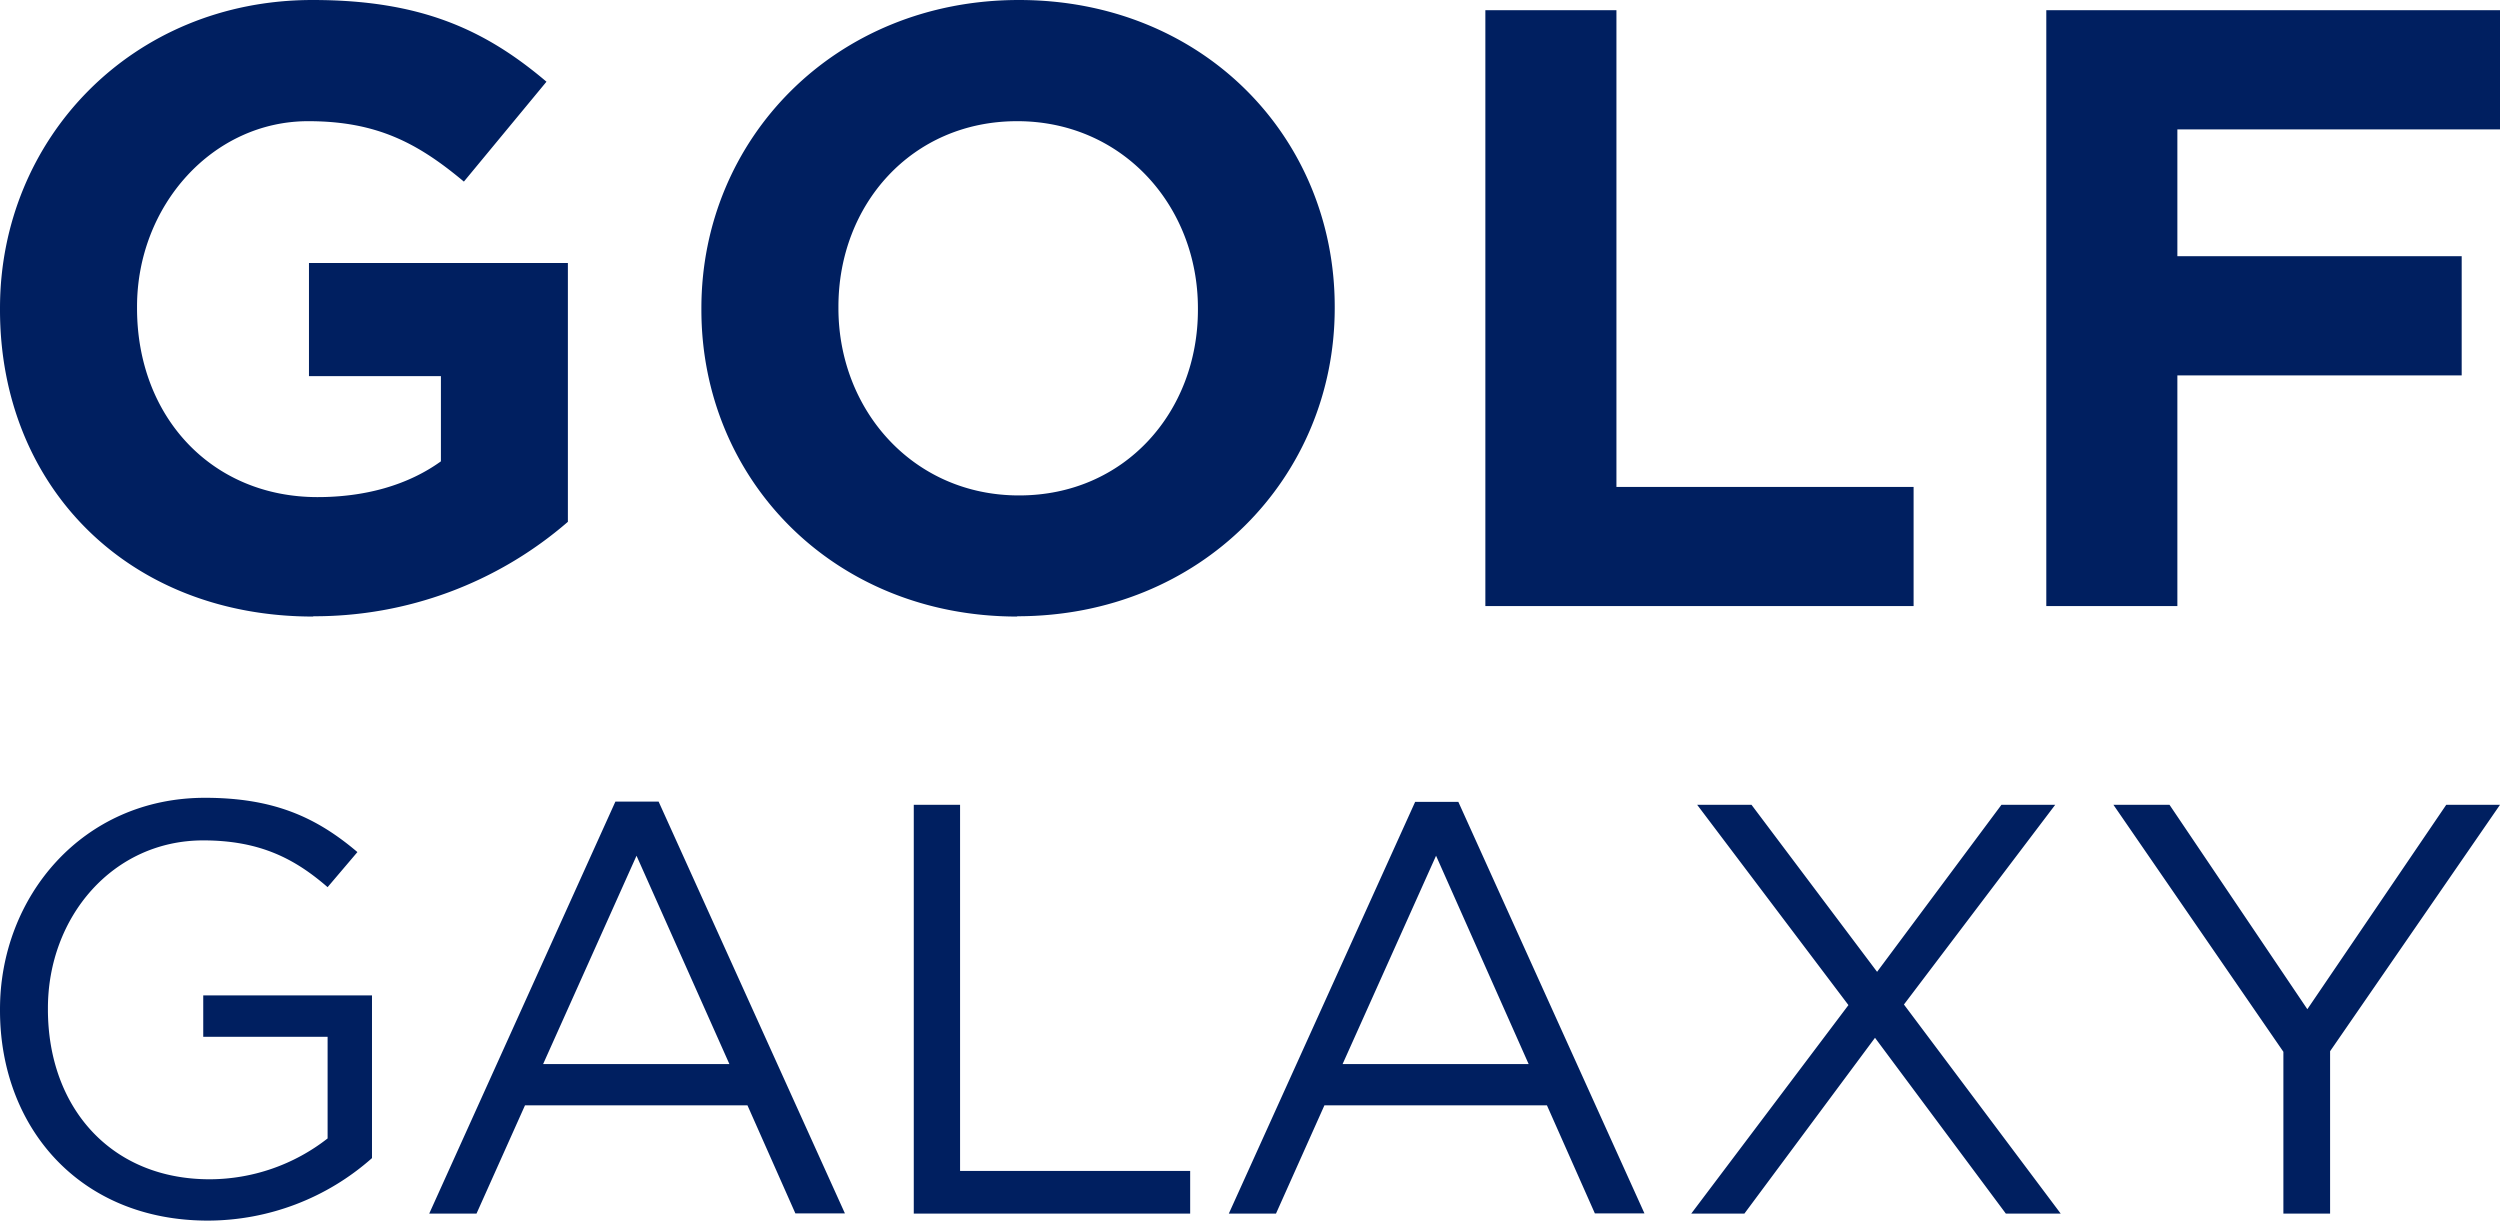
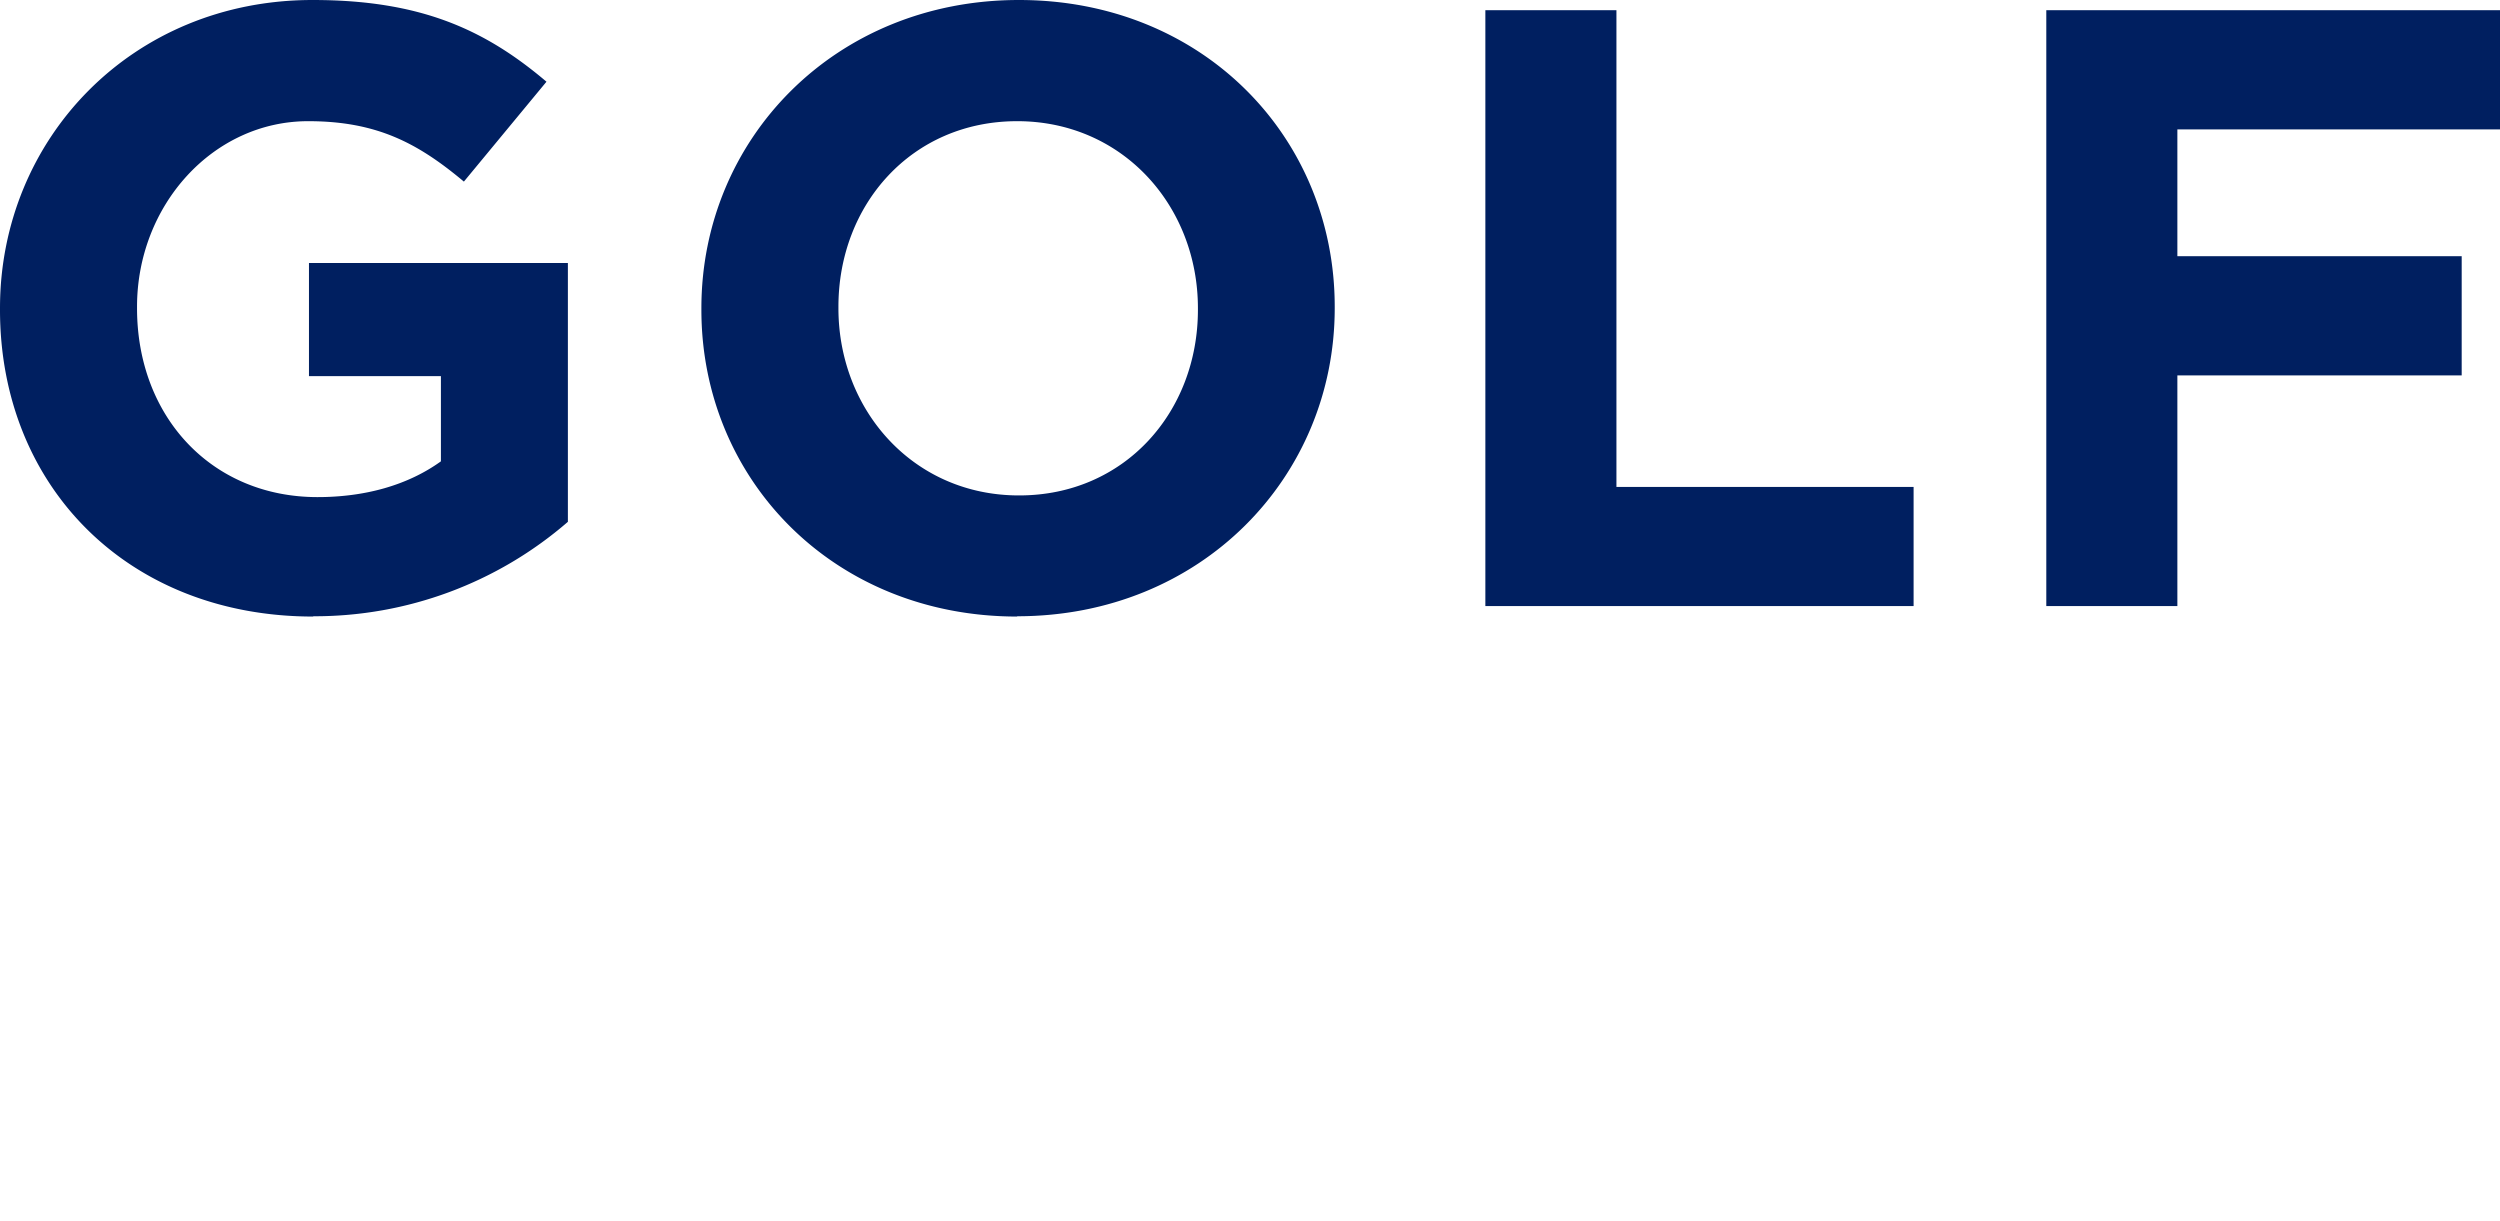
<svg xmlns="http://www.w3.org/2000/svg" id="Layer_1" data-name="Layer 1" viewBox="0 0 432 210.92">
  <path d="M54.13,106.49a66.83,66.83,0,0,0,44-16.32V45.45H53.39V65h22.8V79.72C70.46,83.84,63.1,85.9,54.86,85.9c-18.23,0-31.18-13.83-31.18-32.65V53c0-17.5,13.09-32.06,29.57-32.06,11.91,0,19,3.82,26.91,10.44L94.43,14.12C83.69,5,72.52,0,54,0,22.8,0,0,24,0,53.25v.29c0,30.45,22.06,53,54.13,53Zm121.64,0c31.77,0,54.87-24,54.87-53.24V53C230.64,23.68,207.84,0,176.07,0S121.2,24,121.2,53.25v.29c0,29.27,22.8,53,54.57,53Zm.3-20.88c-18.24,0-31.19-14.71-31.19-32.36V53c0-17.65,12.65-32.06,30.89-32.06S207,35.6,207,53.25v.29c0,17.65-12.65,32.07-30.89,32.07Zm80.6,19.12h74V84.14H279.32V1.76H256.67v103Zm96.93,0h22.65V64.87h49.13V44.27H376.25V22.36H432V1.76H353.6v103Z" fill="#001f60" />
-   <path d="M35.92,210.92a42.83,42.83,0,0,0,28.36-10.8V172H35.12v7.16H56.61v17.56a33.22,33.22,0,0,1-20.38,7.06c-17.16,0-27.95-12.51-27.95-29.36v-.2c0-15.75,11.2-29,26.84-29,10,0,16,3.33,21.49,8.08l5.15-6.06c-7.07-6-14.43-9.38-26.34-9.38C14.23,137.86,0,155,0,174.39v.2c0,20.18,13.73,36.33,35.92,36.33Zm38.25-1.21h8.17L90.72,191h38.44l8.28,18.67H146l-32.19-71.15h-7.47L74.17,209.71Zm19.68-25.84,16.14-36,16.05,36Zm64.07,25.84h47.74v-7.37H165.9V139.07h-8v70.64Zm54.39,0h8.18L228.86,191h38.45l8.28,18.67h8.57L252,138.56h-7.46l-32.2,71.15ZM232,183.87l16.15-36,16,36Zm60.25,25.84h9.18L324,179.33l22.61,30.38h9.48L329,173.58l26.14-34.51h-9.29l-21.49,28.86-21.7-28.86h-9.39l26.14,34.61-27.14,36Zm102.32,0h8.07V181.65L432,139.07h-9.29l-24,35.32-23.82-35.32h-9.69l29.37,42.68v28Z" fill="#001f60" />
</svg>